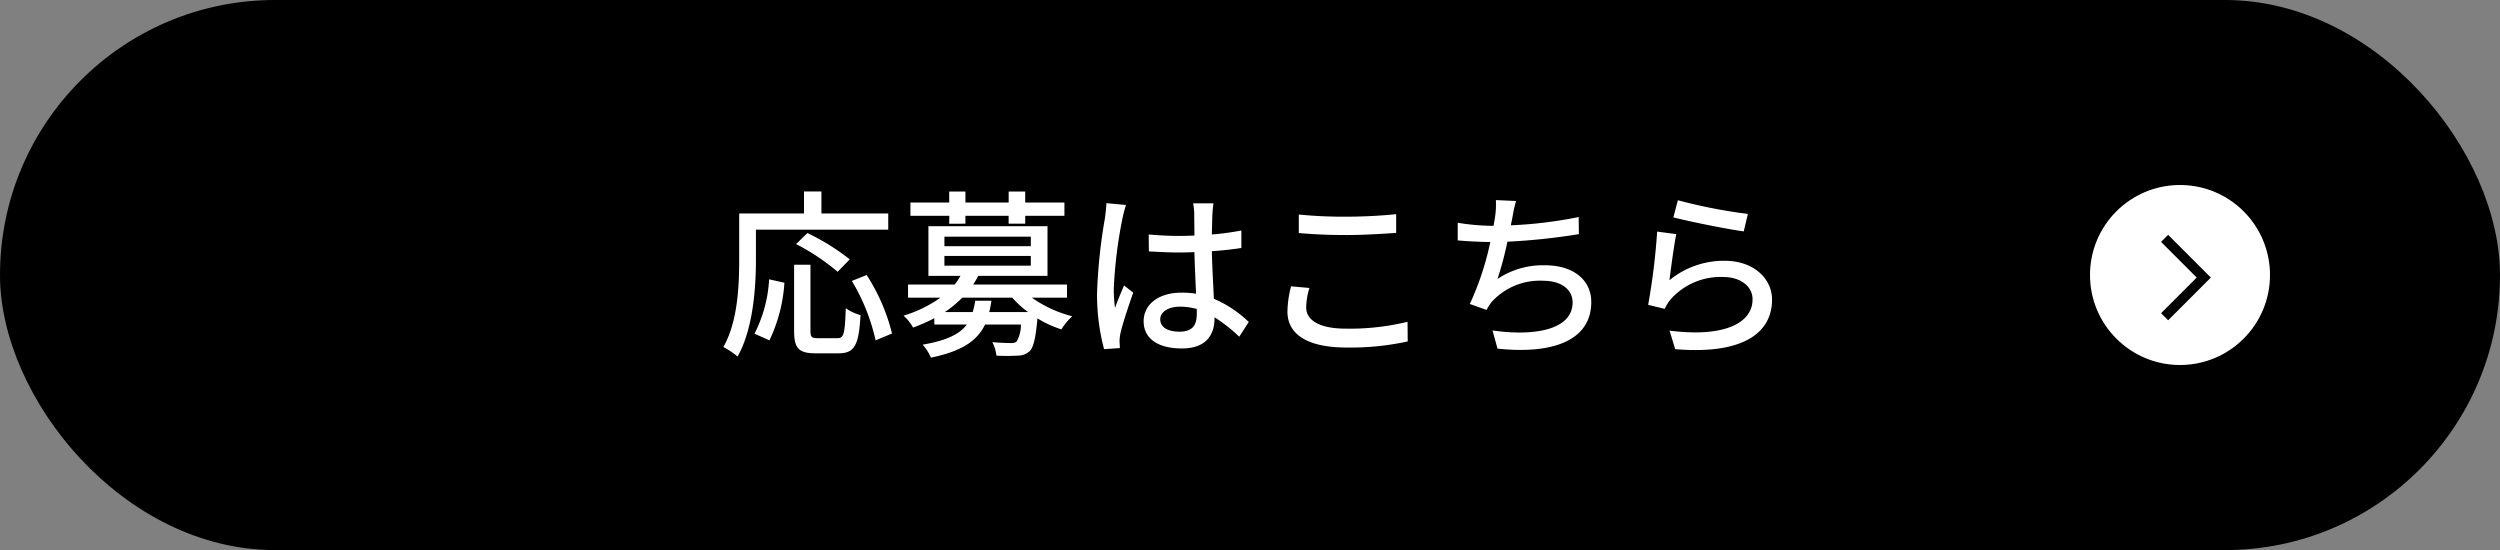
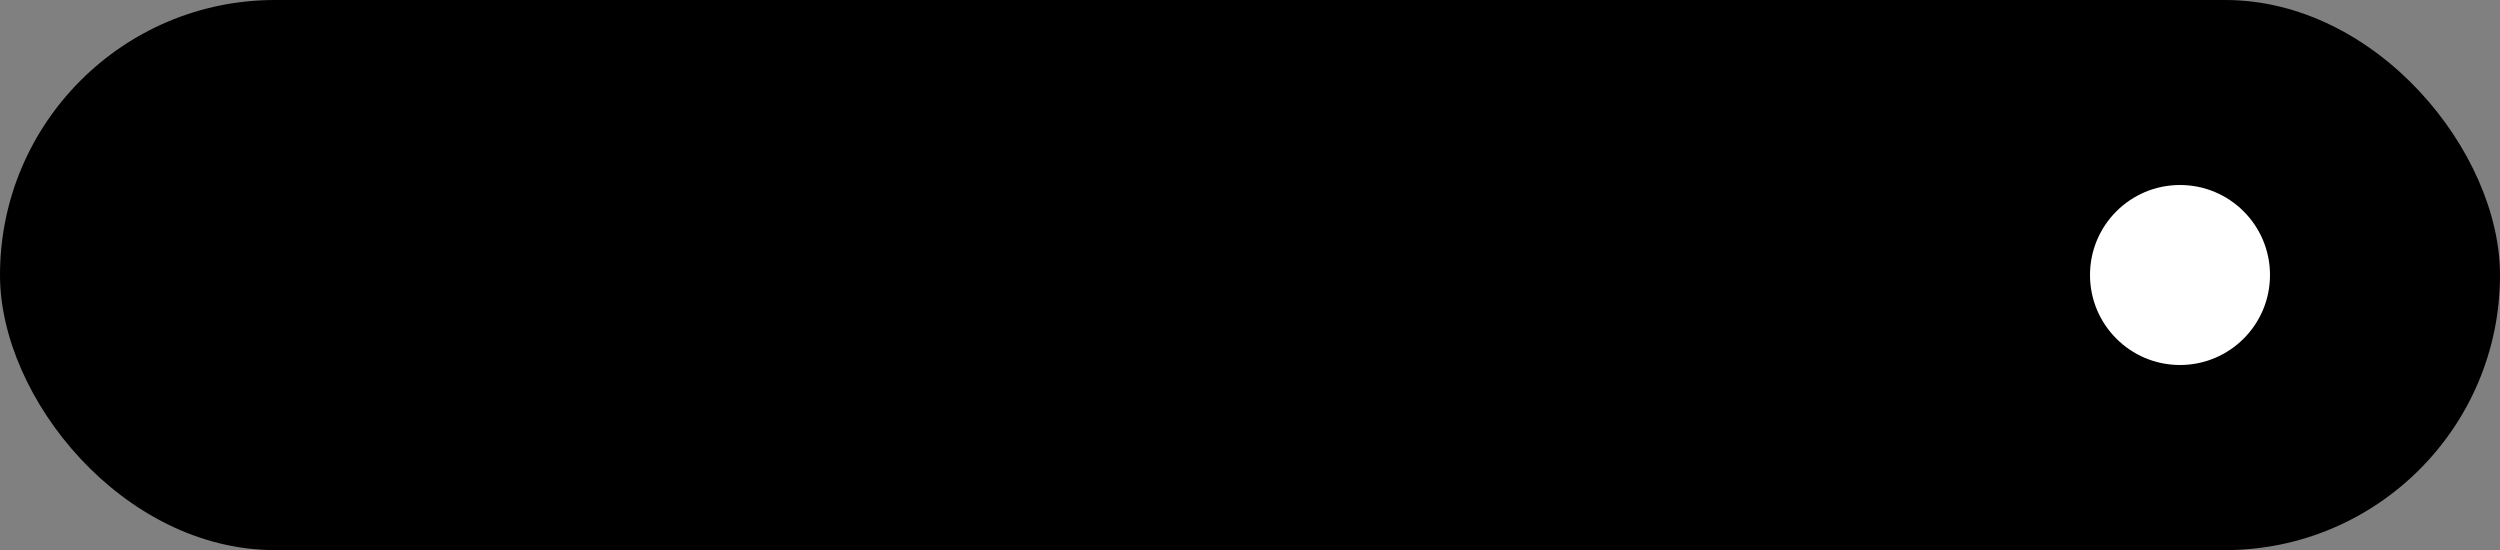
<svg xmlns="http://www.w3.org/2000/svg" width="250" height="55.01" viewBox="0 0 250 55.01">
  <rect x="0" y="0" width="250" height="55.01" fill="#808080" stroke="none" />
  <g id="btn_banner" transform="translate(-1111 -4574.49)">
    <rect id="長方形_3" data-name="長方形 3" width="250" height="55.01" rx="27.5" transform="translate(1111 4574.49)" />
-     <path id="パス_2" data-name="パス 2" d="M3.852-11.286h13.23v-1.62H10.4v-2.2H8.658v2.2H2.178v4.572C2.178-5.76,2.052-2.106.594.45A8.531,8.531,0,0,1,2.016,1.4C3.582-1.35,3.852-5.526,3.852-8.334Zm9.378,2.97A22.4,22.4,0,0,0,9-10.944l-1.134,1.1a22.2,22.2,0,0,1,4.158,2.772ZM5.2-.216A15.585,15.585,0,0,0,6.7-5.976l-1.53-.342A13.6,13.6,0,0,1,3.708-.882Zm4.842-.216c-.612,0-.738-.108-.738-.738V-7.776H7.668V-1.17c0,1.71.432,2.25,2.124,2.25h2.34c1.584,0,2.016-.828,2.178-3.816a5.267,5.267,0,0,1-1.476-.684c-.09,2.538-.18,2.988-.828,2.988Zm3.4-5.724a19.845,19.845,0,0,1,2.376,5.94L17.46-.9a19.237,19.237,0,0,0-2.538-5.85Zm9.738-5.724H24.8v-.792h4.32v.792H30.78v-.792H34.7V-14H30.78v-1.1H29.124V-14H24.8v-1.1h-1.62V-14H19.3v1.332h3.888Zm4,8.838A10.555,10.555,0,0,0,27.4-4.176h-1.62a7.442,7.442,0,0,1-.252,1.134h-2.79a10.786,10.786,0,0,0,1.746-1.44h5a9.439,9.439,0,0,0,1.584,1.44ZM22.7-8.658h8.64v.972H22.7Zm0-1.926h8.64v.954H22.7Zm12.258,6.1V-5.8H25.578a8.311,8.311,0,0,0,.5-.864h6.93v-4.968H21.1V-6.66h3.2a5.154,5.154,0,0,1-.576.864H19.062v1.314H22.3a12.589,12.589,0,0,1-3.69,1.8,4.4,4.4,0,0,1,.954,1.188A16.707,16.707,0,0,0,21.69-2.43v.63h3.258c-.72.954-2,1.6-4.428,2.016a4.675,4.675,0,0,1,.828,1.3C24.5.864,25.992-.2,26.766-1.8h3.582a3.3,3.3,0,0,1-.432,1.71.851.851,0,0,1-.576.144c-.306,0-1.08-.018-1.854-.09a3.673,3.673,0,0,1,.414,1.35,20.33,20.33,0,0,0,2.124,0A1.8,1.8,0,0,0,31.23.864c.378-.4.594-1.278.774-3.276a10.605,10.605,0,0,0,2.394,1.1,6.372,6.372,0,0,1,1.08-1.314,12.187,12.187,0,0,1-4.032-1.854Zm3.942-9.45c-.018.468-.09,1.026-.144,1.476a53.672,53.672,0,0,0-.792,7.47,21.194,21.194,0,0,0,.7,5.652L40.248.558c-.018-.216-.018-.486-.036-.666a4.291,4.291,0,0,1,.09-.81c.2-.918.81-2.736,1.278-4.068l-.918-.72c-.27.648-.648,1.512-.9,2.25a13.261,13.261,0,0,1-.126-1.872,44.487,44.487,0,0,1,.864-7.056,11.753,11.753,0,0,1,.36-1.368Zm9.036,11.07c0,1.116-.414,1.782-1.728,1.782-1.134,0-1.926-.414-1.926-1.242,0-.738.81-1.26,2-1.26a6.343,6.343,0,0,1,1.656.234Zm5.2.81a11.8,11.8,0,0,0-3.492-2.322c-.054-1.368-.162-2.97-.2-4.752,1.026-.072,2.034-.18,2.952-.324V-11.2a27.906,27.906,0,0,1-2.952.4c.018-.81.036-1.566.054-2.016.018-.36.054-.738.108-1.1H47.574a6.344,6.344,0,0,1,.108,1.134c0,.45.018,1.206.018,2.088-.5.018-.99.036-1.494.036-1.062,0-2.052-.054-3.078-.144l.018,1.692C44.19-9.054,45.162-9,46.188-9c.5,0,1.008-.018,1.512-.036.036,1.386.108,2.916.162,4.158a9.174,9.174,0,0,0-1.44-.108c-2.376,0-3.8,1.224-3.8,2.862,0,1.71,1.4,2.718,3.816,2.718,2.484,0,3.276-1.4,3.276-3.06V-2.52A15.516,15.516,0,0,1,52.182-.576Zm5-8.892c1.422.126,2.952.2,4.788.2,1.656,0,3.726-.126,4.95-.216v-1.872c-1.332.144-3.24.252-4.968.252a45.116,45.116,0,0,1-4.77-.216Zm-.774,5.328a10.86,10.86,0,0,0-.36,2.52c0,2.322,2.07,3.6,5.886,3.6A26.559,26.559,0,0,0,69.03-.108L69.012-2.07a24.39,24.39,0,0,1-6.174.684c-2.718,0-3.96-.882-3.96-2.124A6.867,6.867,0,0,1,59.2-5.454Zm28.764-6.93a42.568,42.568,0,0,1-6.786.828l.162-.792a14.119,14.119,0,0,1,.36-1.638l-2.016-.09a8.372,8.372,0,0,1-.072,1.6q-.054.4-.162.972h-.072a22.33,22.33,0,0,1-3.51-.306v1.764c.972.09,2.088.144,3.258.162A28.741,28.741,0,0,1,75.24-3.852l1.674.594a5.21,5.21,0,0,1,.522-.81,6.5,6.5,0,0,1,5.13-2.106c1.926,0,2.952.954,2.952,2.16,0,2.808-3.978,3.4-8.01,2.808l.5,1.818c5.562.594,9.378-.828,9.378-4.662,0-2.178-1.764-3.672-4.626-3.672a8.154,8.154,0,0,0-4.752,1.368A34.136,34.136,0,0,0,79-10.08a63.587,63.587,0,0,0,7.146-.756Zm9.468.036c1.368.36,5.292,1.17,7.038,1.4l.414-1.746a51.665,51.665,0,0,1-7-1.368Zm.288,1.674-1.908-.252a66.274,66.274,0,0,1-.9,7.326l1.656.4a4.078,4.078,0,0,1,.594-.954,6.688,6.688,0,0,1,5.256-2.232c1.71,0,2.934.918,2.934,2.232,0,2.358-2.79,3.834-8.3,3.132L95.778.666c6.948.576,9.684-1.728,9.684-4.95,0-2.106-1.836-3.888-4.734-3.888A8.6,8.6,0,0,0,95.2-6.228C95.346-7.326,95.652-9.72,95.886-10.836Z" transform="translate(1182.742 4608.74)" fill="#fff" />
    <g id="グループ_2" data-name="グループ 2">
      <circle id="楕円形_1" data-name="楕円形 1" cx="9" cy="9" r="9" transform="translate(1320 4592.99)" fill="#fff" />
-       <path id="長方形_4" data-name="長方形 4" d="M1327.46,4598.325l3.919,3.919-3.919,3.919" fill="none" stroke="#000" stroke-width="1" />
    </g>
  </g>
</svg>